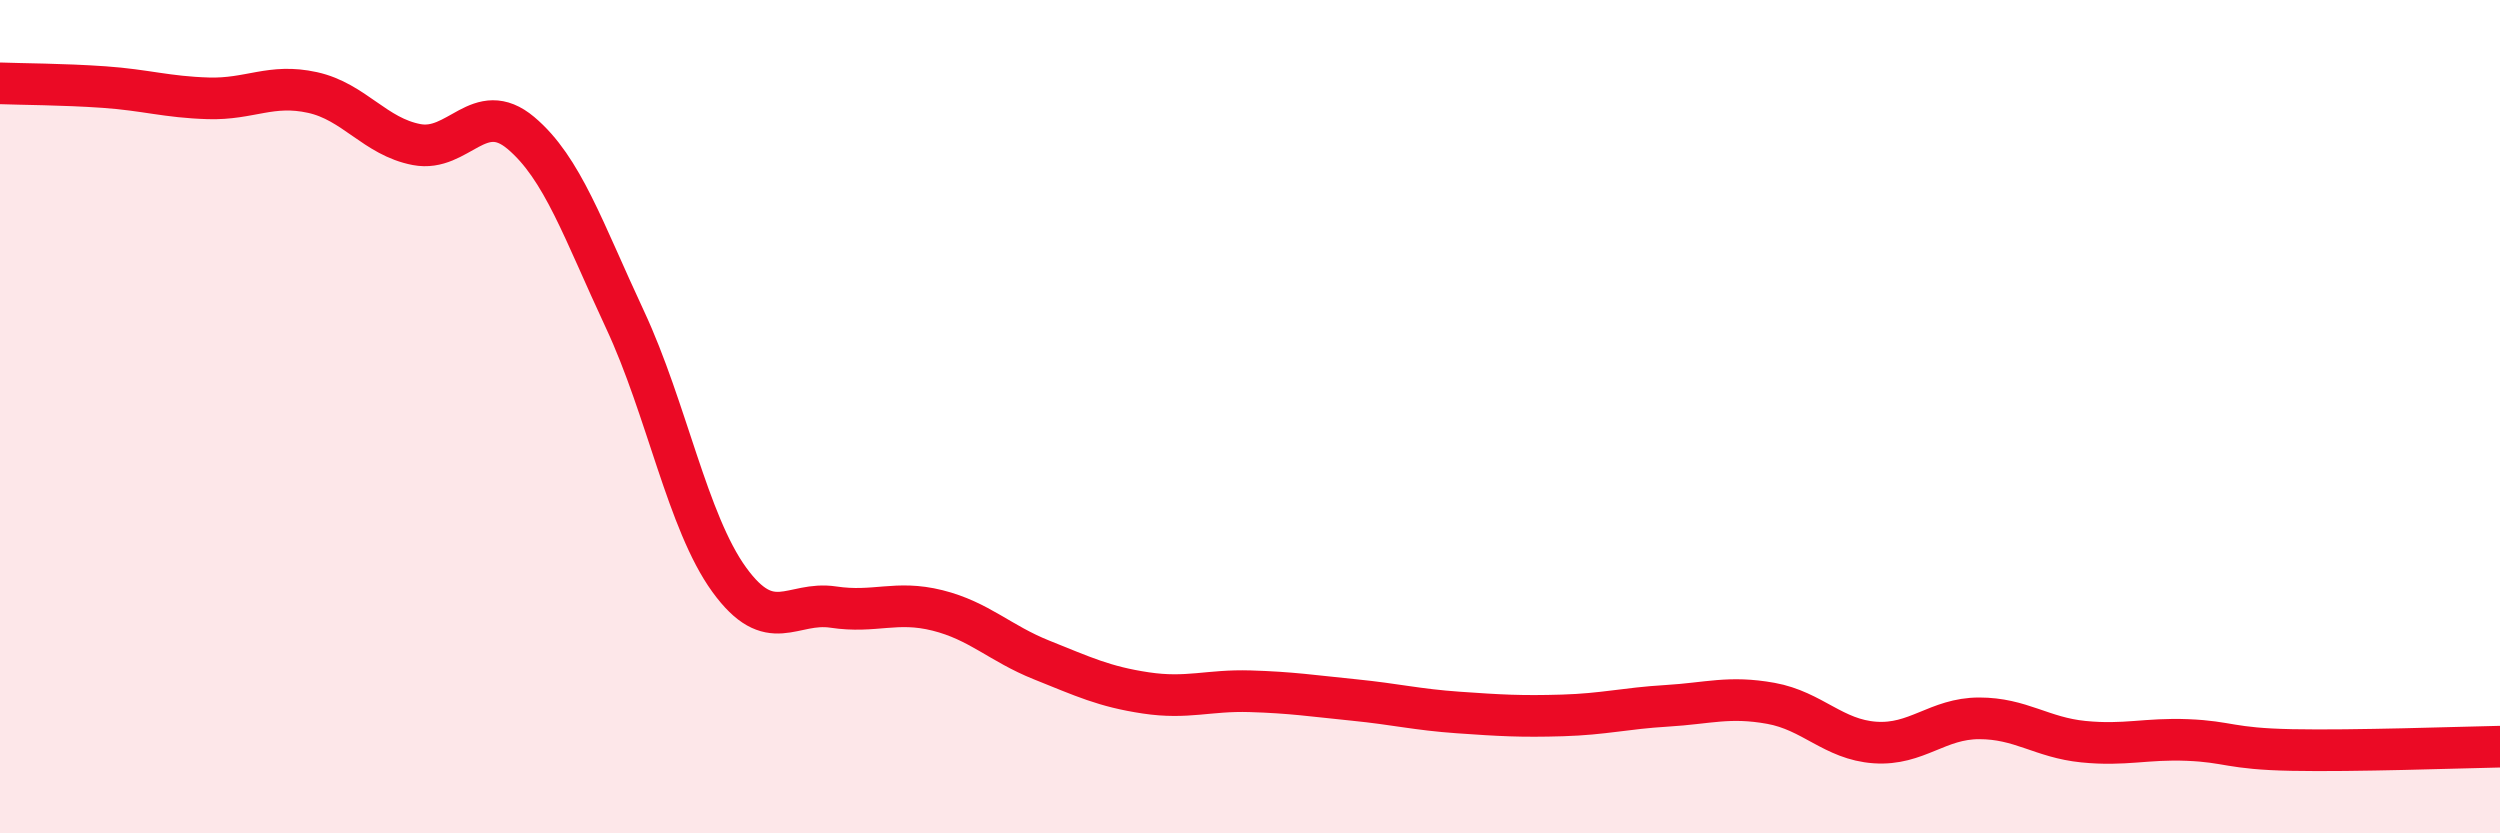
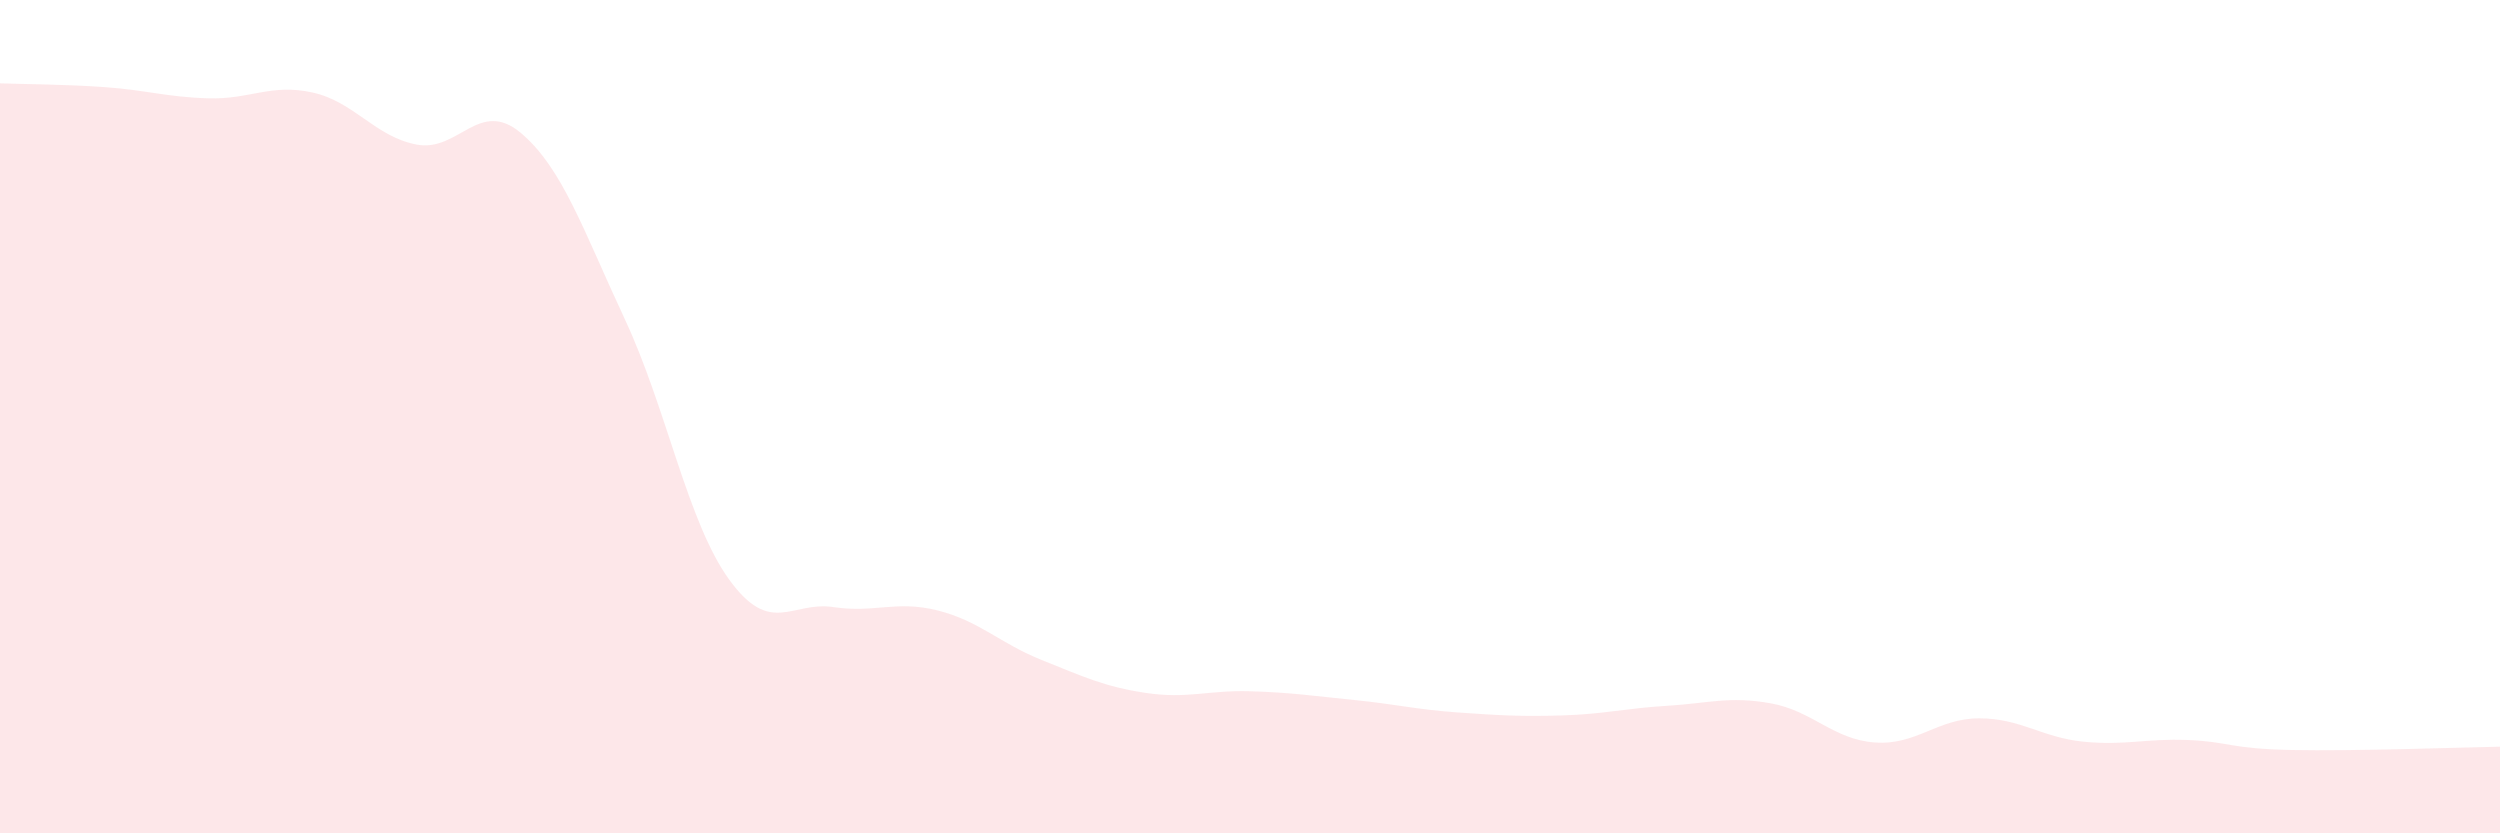
<svg xmlns="http://www.w3.org/2000/svg" width="60" height="20" viewBox="0 0 60 20">
  <path d="M 0,2 C 0.5,2.02 1.5,2.02 2.5,2.09 C 3.5,2.16 4,2.33 5,2.36 C 6,2.39 6.5,2 7.5,2.22 C 8.5,2.44 9,3.28 10,3.47 C 11,3.66 11.5,2.35 12.5,3.19 C 13.5,4.03 14,5.53 15,7.67 C 16,9.81 16.5,12.53 17.5,13.91 C 18.5,15.29 19,14.42 20,14.57 C 21,14.72 21.5,14.4 22.5,14.65 C 23.5,14.9 24,15.44 25,15.84 C 26,16.24 26.5,16.48 27.5,16.63 C 28.5,16.78 29,16.56 30,16.59 C 31,16.62 31.5,16.7 32.5,16.8 C 33.5,16.9 34,17.03 35,17.1 C 36,17.17 36.5,17.2 37.5,17.17 C 38.5,17.14 39,17 40,16.94 C 41,16.88 41.5,16.7 42.5,16.88 C 43.5,17.06 44,17.75 45,17.82 C 46,17.89 46.5,17.24 47.5,17.24 C 48.5,17.24 49,17.7 50,17.8 C 51,17.9 51.5,17.72 52.5,17.76 C 53.5,17.8 53.5,17.97 55,18 C 56.5,18.03 59,17.94 60,17.92L60 20L0 20Z" fill="#EB0A25" opacity="0.1" stroke-linecap="round" stroke-linejoin="round" />
-   <path d="M 0,2 C 0.5,2.02 1.5,2.02 2.5,2.09 C 3.5,2.16 4,2.33 5,2.36 C 6,2.39 6.5,2 7.5,2.22 C 8.5,2.44 9,3.28 10,3.47 C 11,3.66 11.5,2.35 12.5,3.19 C 13.5,4.03 14,5.53 15,7.67 C 16,9.81 16.5,12.53 17.5,13.91 C 18.5,15.29 19,14.42 20,14.57 C 21,14.72 21.5,14.4 22.5,14.65 C 23.5,14.9 24,15.44 25,15.84 C 26,16.24 26.5,16.48 27.5,16.63 C 28.5,16.78 29,16.56 30,16.59 C 31,16.62 31.5,16.7 32.5,16.8 C 33.5,16.9 34,17.03 35,17.1 C 36,17.17 36.5,17.2 37.5,17.17 C 38.5,17.14 39,17 40,16.94 C 41,16.88 41.5,16.7 42.5,16.88 C 43.5,17.06 44,17.75 45,17.82 C 46,17.89 46.5,17.24 47.5,17.24 C 48.5,17.24 49,17.7 50,17.8 C 51,17.9 51.5,17.72 52.5,17.76 C 53.5,17.8 53.5,17.97 55,18 C 56.5,18.03 59,17.94 60,17.92" stroke="#EB0A25" stroke-width="1" fill="none" stroke-linecap="round" stroke-linejoin="round" />
</svg>